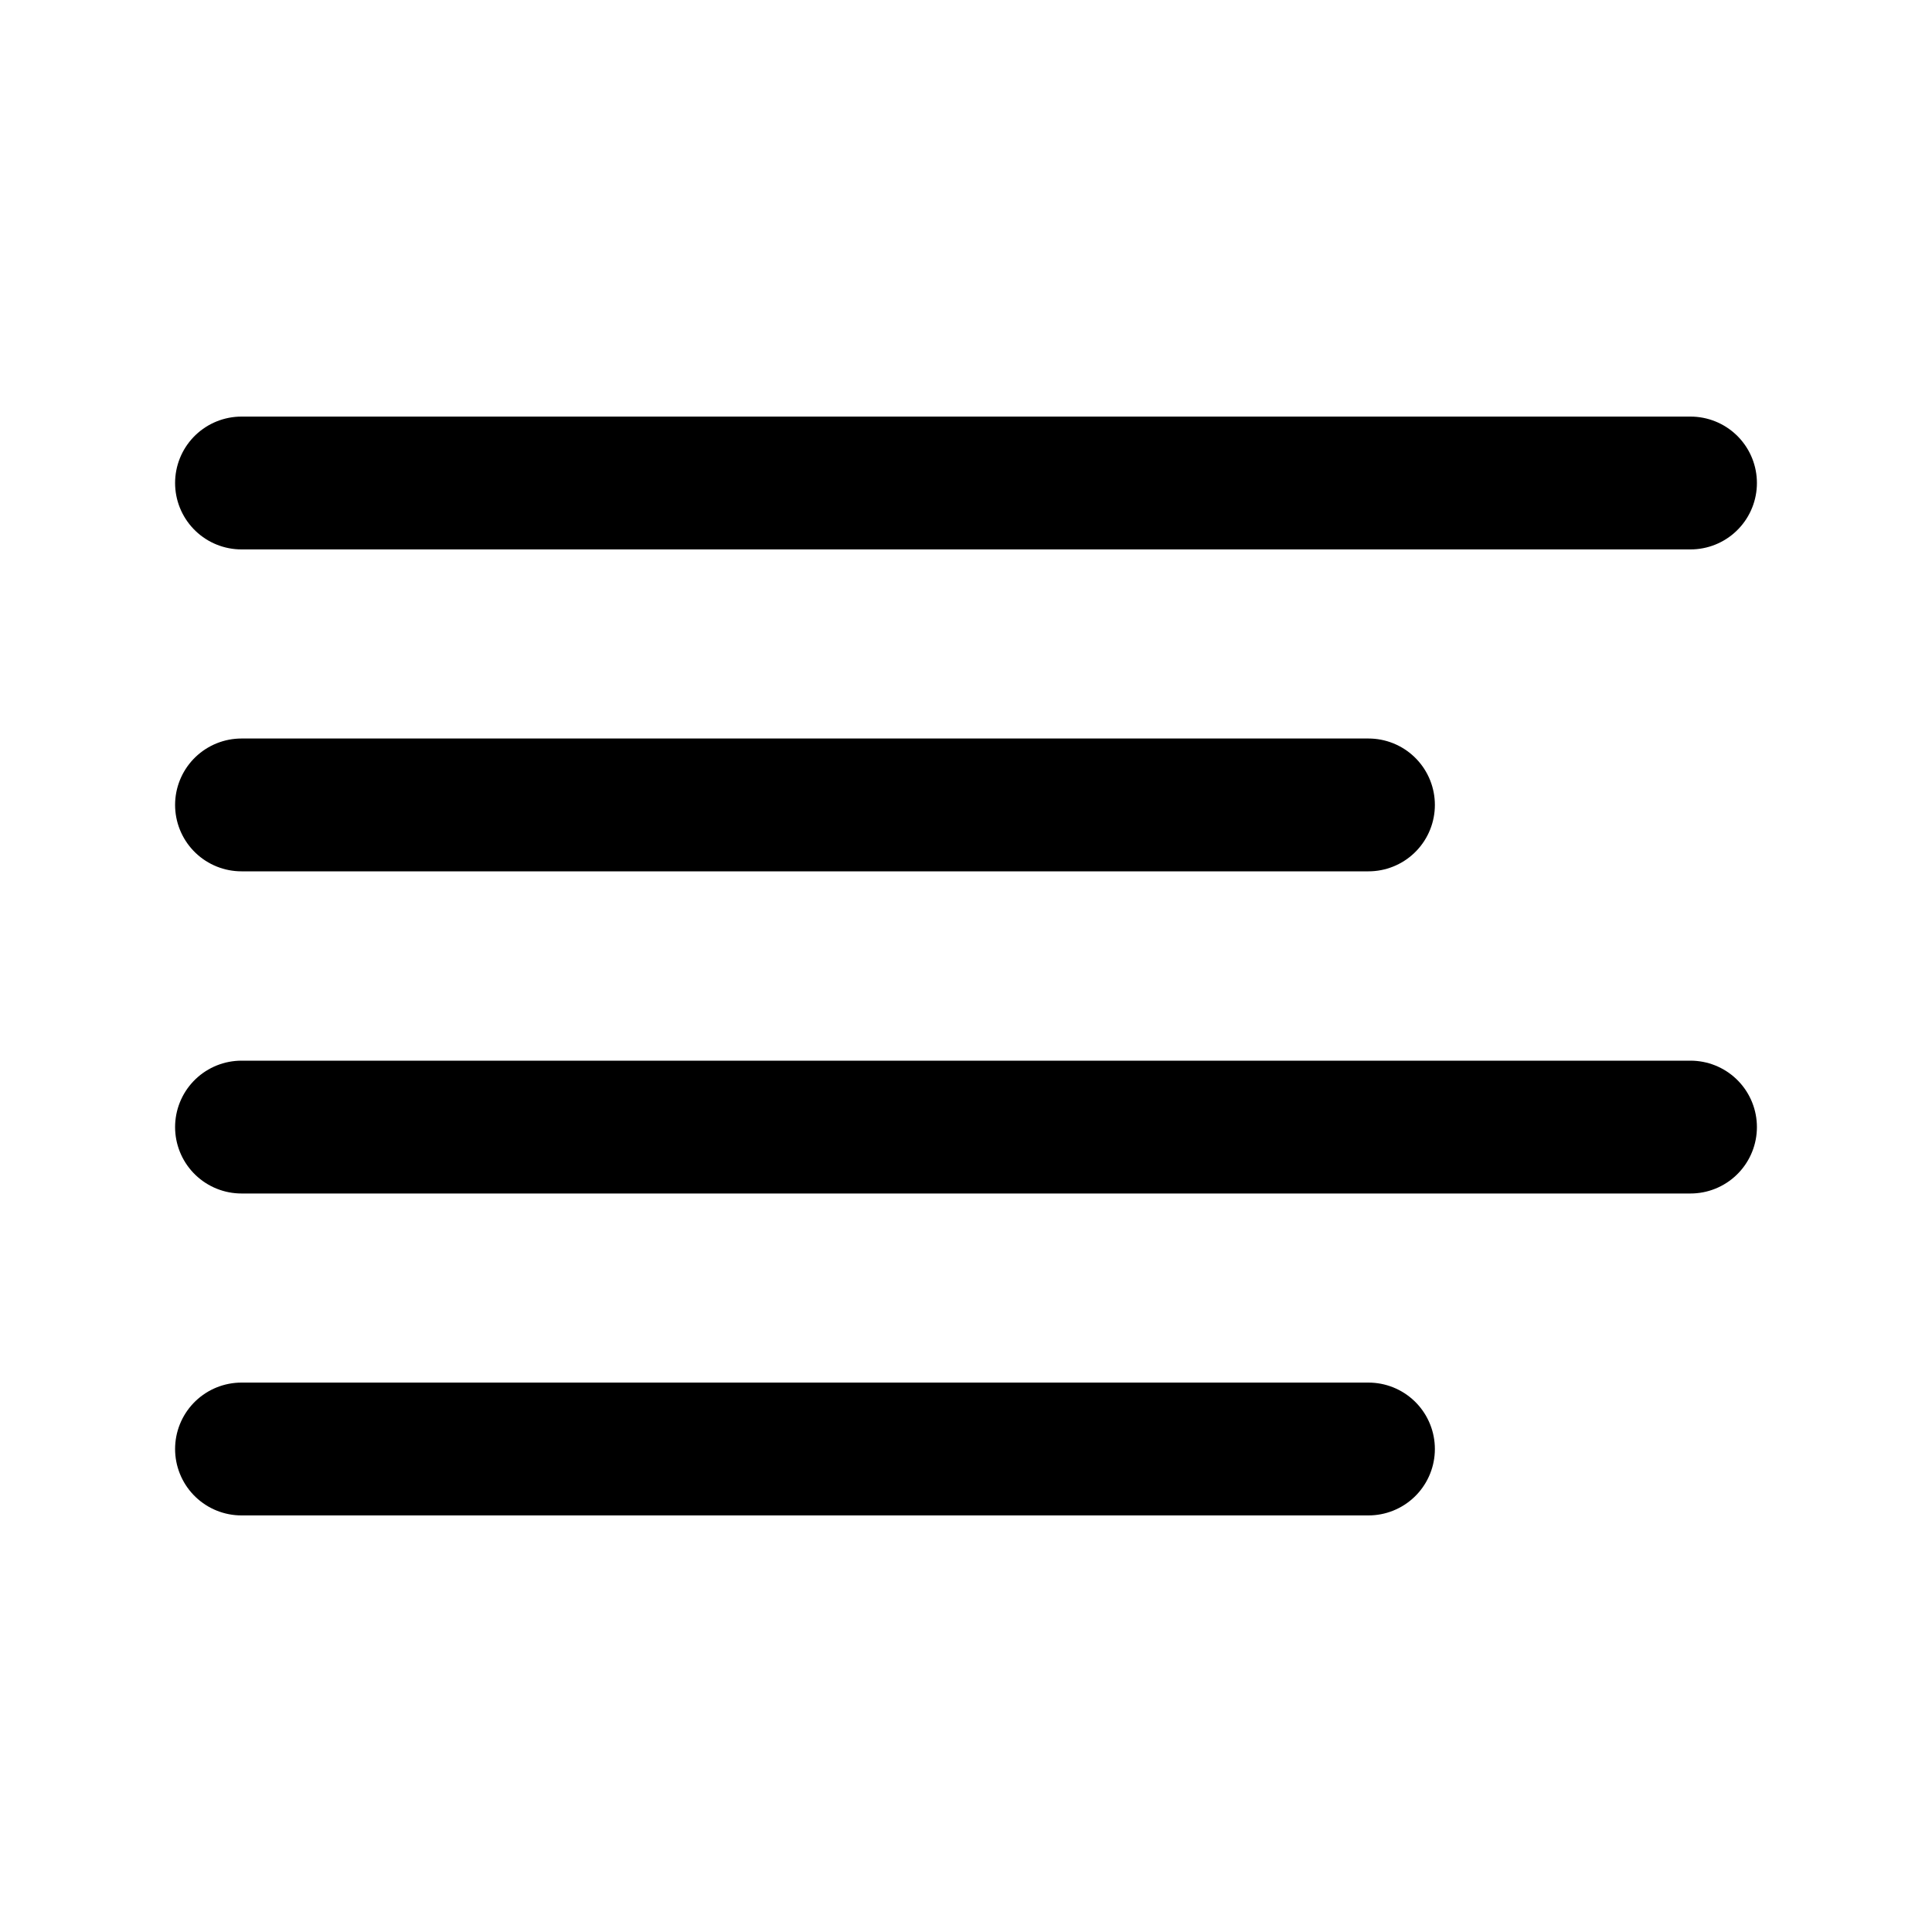
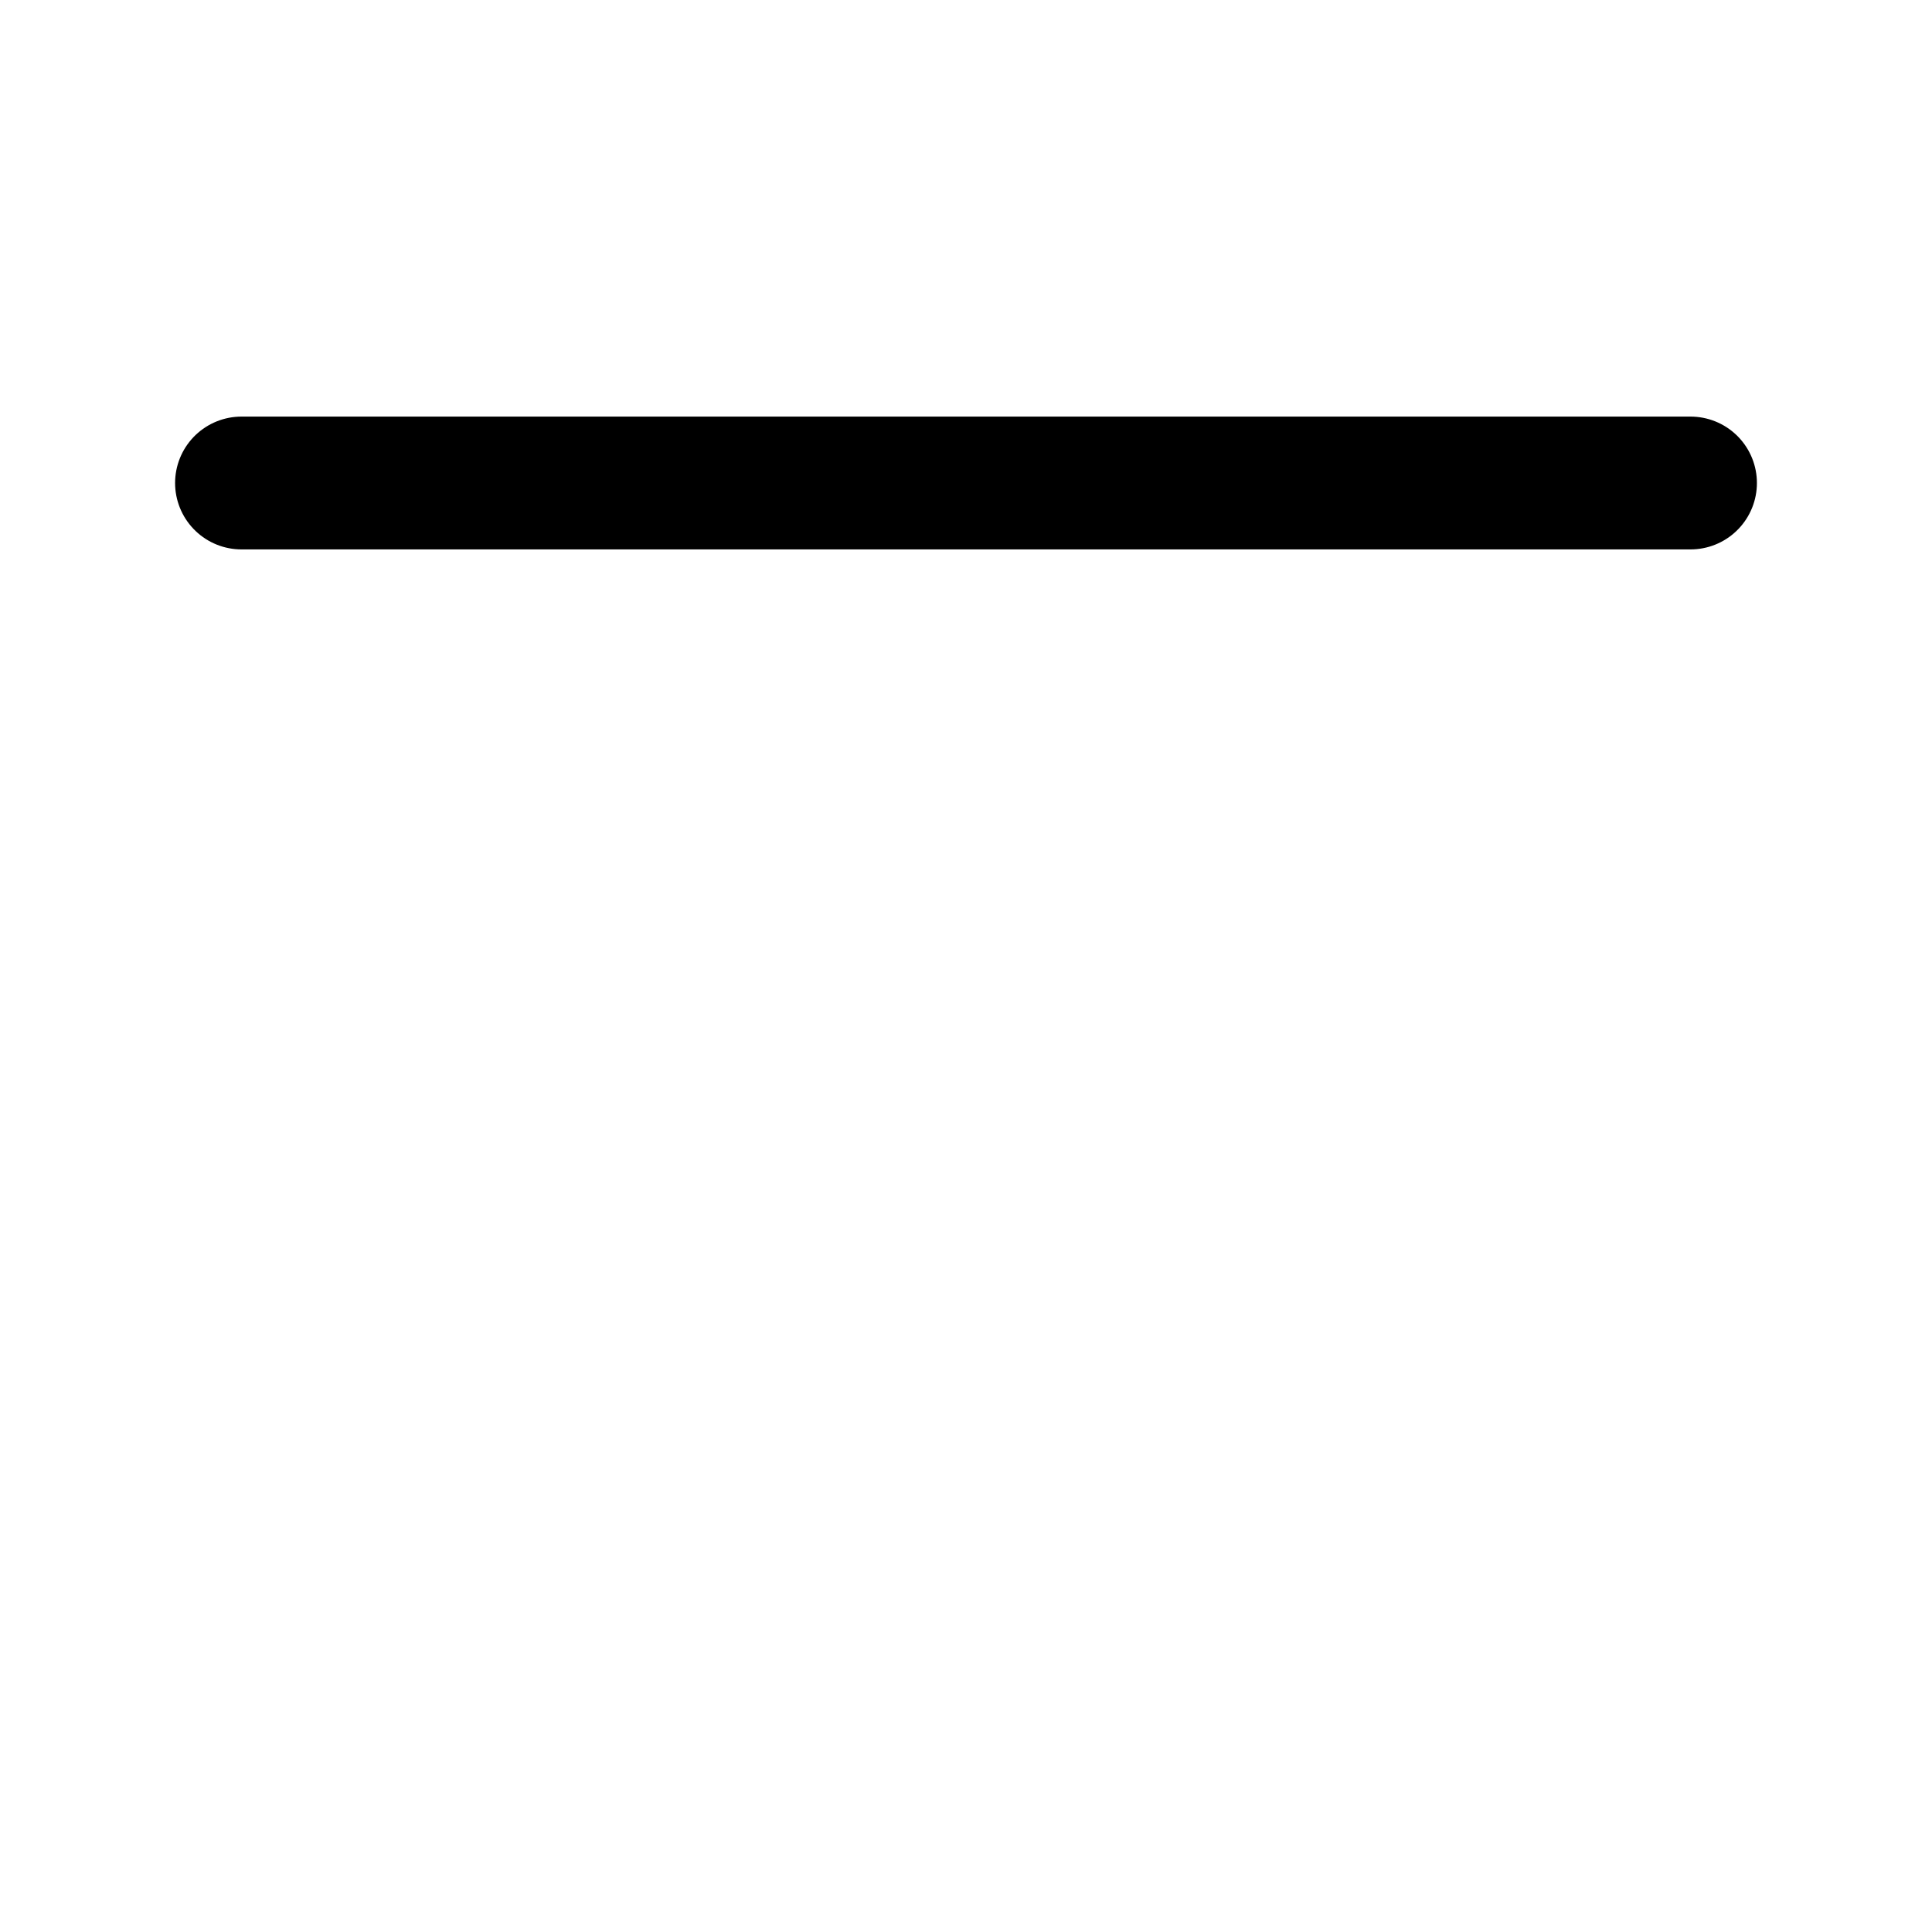
<svg xmlns="http://www.w3.org/2000/svg" width="16" height="16" viewBox="0 0 16 16" fill="none">
-   <path d="M11.333 6.666H2" stroke="black" stroke-width="1.1" stroke-linecap="round" stroke-linejoin="round" />
  <path d="M14 4H2" stroke="black" stroke-width="1.1" stroke-linecap="round" stroke-linejoin="round" />
-   <path d="M14 9.334H2" stroke="black" stroke-width="1.1" stroke-linecap="round" stroke-linejoin="round" />
-   <path d="M11.333 12H2" stroke="black" stroke-width="1.1" stroke-linecap="round" stroke-linejoin="round" />
</svg>